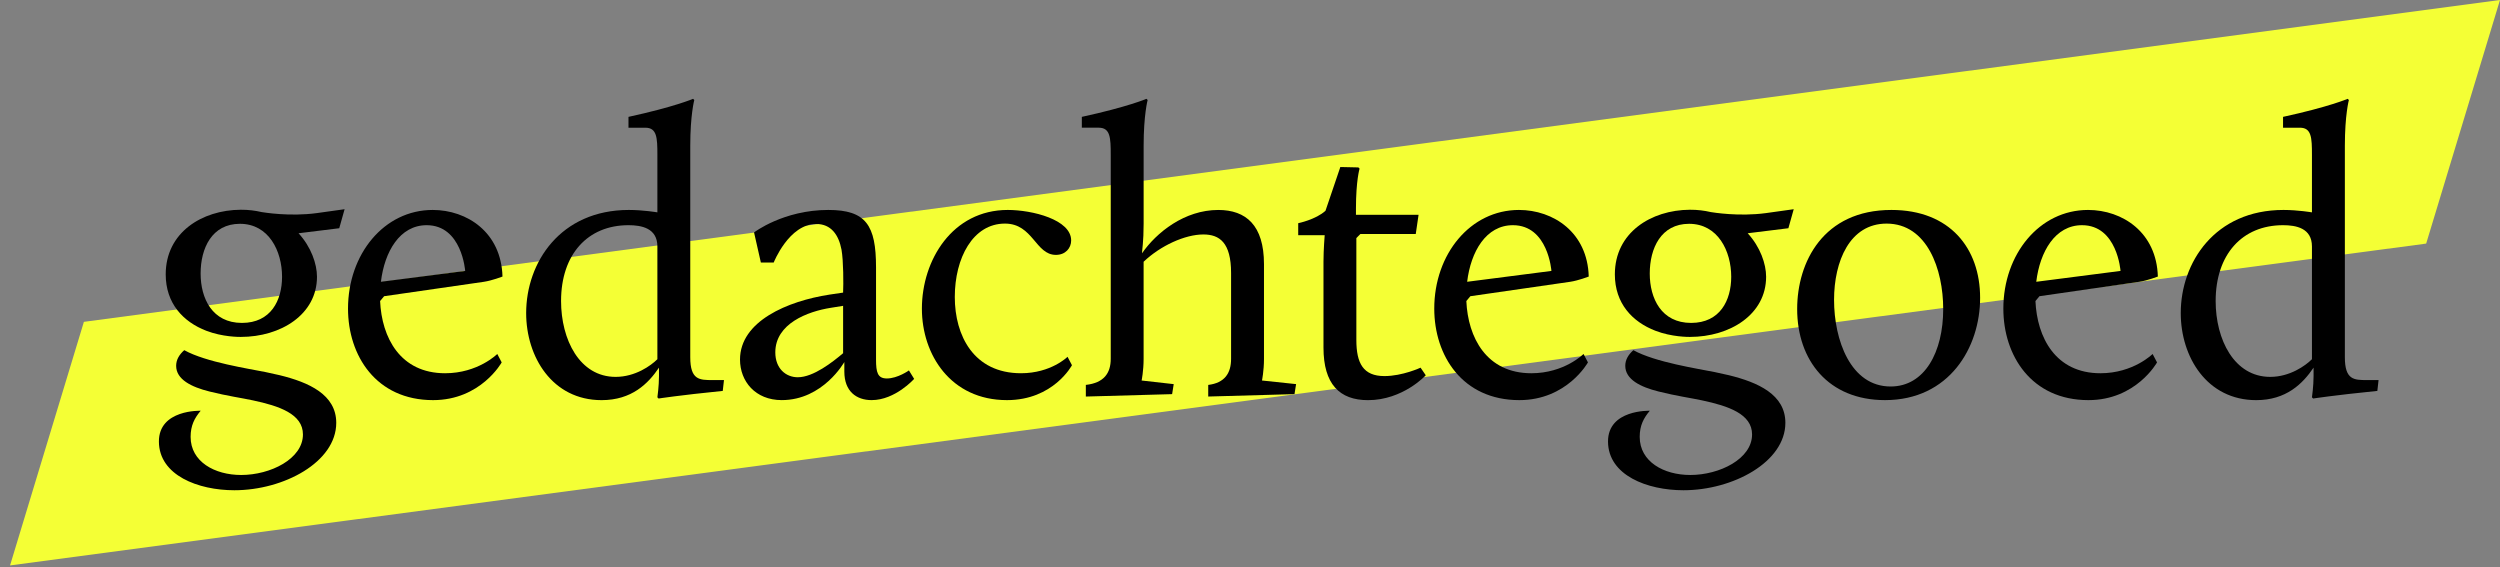
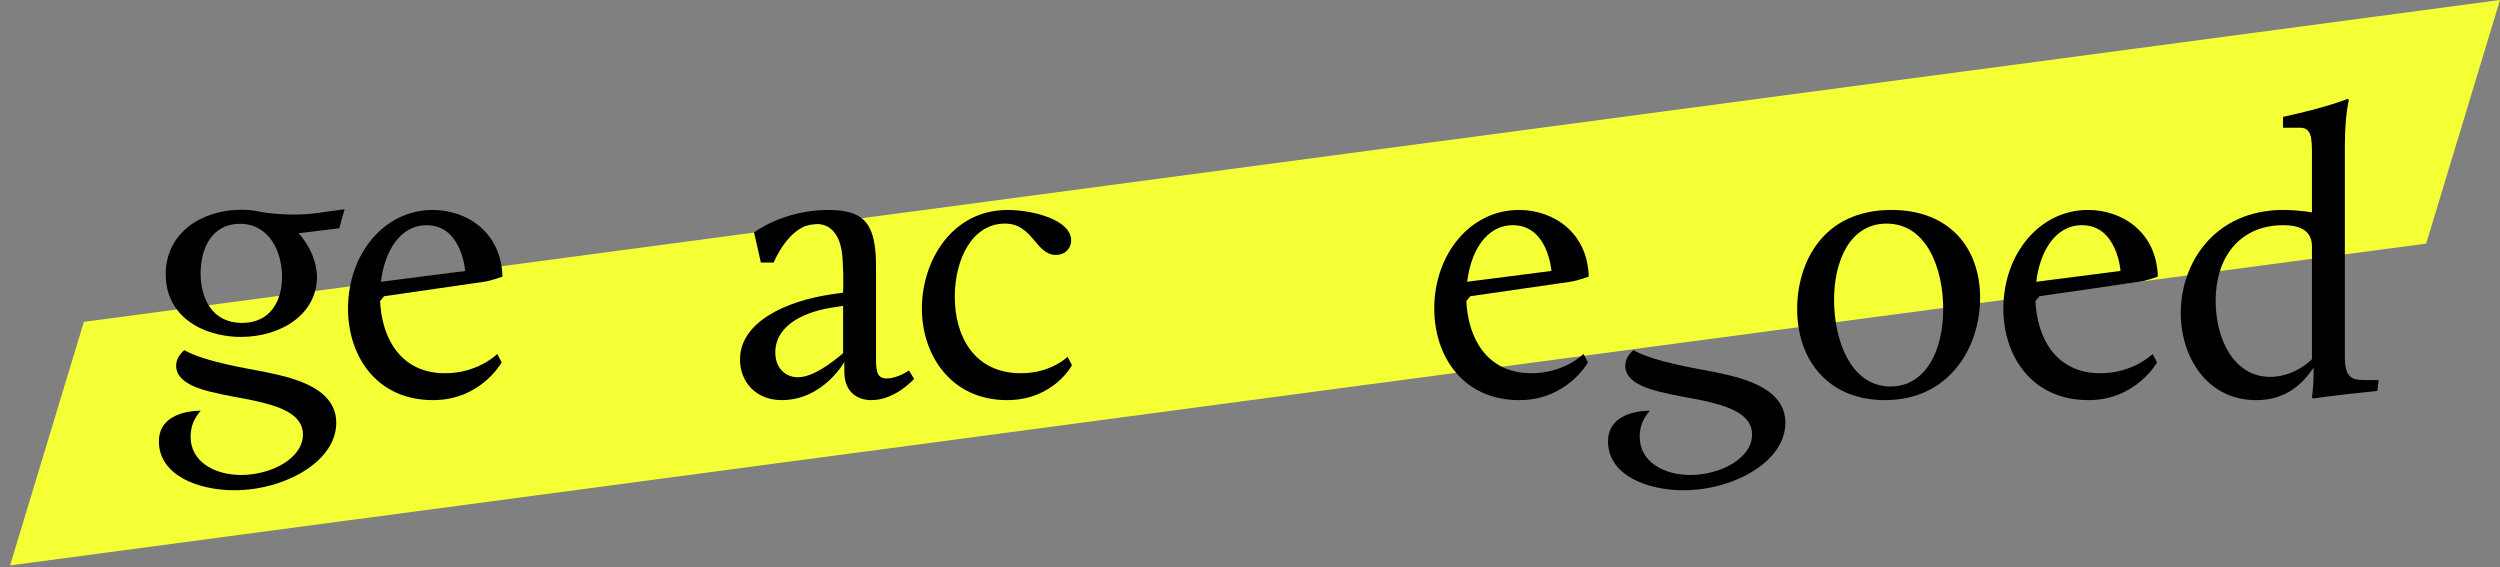
<svg xmlns="http://www.w3.org/2000/svg" version="1.1" id="Laag_1" x="0px" y="0px" width="194px" height="44px" viewBox="0 0 194 44" enable-background="new 0 0 194 44" xml:space="preserve">
  <rect x="0" y="0" width="194" height="44" fill="#808080" stroke="none" />
  <polygon fill="#F4FF35" points="188.271,18.902 0.78,43.876 6.51,24.975 194,0 " />
  <path d="M33.576,16.292c2.677,0,5.324,1.744,5.417,5.169c0,0-0.81,0.312-1.433,0.405l-7.752,1.12l-0.312,0.374  c0.125,2.833,1.557,5.604,5.045,5.604c2.553,0,4.048-1.495,4.048-1.495l0.342,0.653c0,0-1.619,2.928-5.324,2.928  c-4.422,0-6.601-3.455-6.601-7.098C27.006,19.717,29.808,16.292,33.576,16.292z M29.559,21.866l6.539-0.842  c0,0-0.249-3.549-2.989-3.549C31.021,17.475,29.839,19.53,29.559,21.866z" />
  <path d="M117.869,16.292c2.677,0,5.323,1.744,5.417,5.169c0,0-0.81,0.312-1.433,0.405l-7.753,1.12l-0.312,0.374  c0.125,2.833,1.558,5.604,5.046,5.604c2.553,0,4.047-1.495,4.047-1.495l0.343,0.653c0,0-1.619,2.928-5.325,2.928  c-4.42,0-6.601-3.455-6.601-7.098C111.298,19.717,114.101,16.292,117.869,16.292z M113.851,21.866l6.539-0.842  c0,0-0.25-3.549-2.989-3.549C115.314,17.475,114.131,19.53,113.851,21.866z" />
  <path d="M162.03,16.292c2.679,0,5.324,1.744,5.419,5.169c0,0-0.81,0.312-1.434,0.405l-7.753,1.12l-0.311,0.374  c0.125,2.833,1.556,5.604,5.044,5.604c2.553,0,4.047-1.495,4.047-1.495l0.344,0.653c0,0-1.62,2.928-5.325,2.928  c-4.421,0-6.601-3.455-6.601-7.098C155.461,19.717,158.263,16.292,162.03,16.292z M158.014,21.866l6.539-0.842  c0,0-0.249-3.549-2.989-3.549C159.478,17.475,158.295,19.53,158.014,21.866z" />
-   <path d="M48.801,16.292c1.121,0,2.212,0.187,2.212,0.187v-4.452c0-1.338-0.032-2.117-0.935-2.117H48.77V9.069  c3.581-0.779,5.013-1.4,5.013-1.4l0.093,0.093c0,0-0.312,1.152-0.312,3.549v16.408c0,1.775,0.716,1.775,1.744,1.775h0.872  l-0.094,0.841c-3.393,0.342-4.981,0.591-4.981,0.591l-0.092-0.093c0,0,0.124-0.872,0.124-1.65v-0.653  c-0.841,1.244-2.117,2.521-4.454,2.521c-3.829,0-5.853-3.362-5.853-6.755C40.83,20.372,43.477,16.292,48.801,16.292z M51.013,27.875  v-8.749c0-1.433-1.247-1.651-2.243-1.651c-3.176,0-5.231,2.273-5.231,5.885c0,2.988,1.432,5.886,4.234,5.886  C49.3,29.246,50.513,28.373,51.013,27.875z" />
  <path d="M64.367,22.862l1.058-0.156c0.031-0.654,0.031-2.459-0.124-3.332c-0.219-1.152-0.809-1.993-1.961-1.993  c-2.118,0-3.3,2.99-3.3,2.99h-0.997l-0.529-2.335c0,0,2.273-1.744,5.76-1.744c2.927,0,3.706,1.183,3.706,4.452v7.162  c0,0.994,0.124,1.463,0.84,1.463c0.841,0,1.713-0.624,1.713-0.624l0.405,0.656c0,0-1.463,1.648-3.3,1.648  c-1.184,0-2.117-0.683-2.117-2.21v-0.748c0,0-1.65,2.958-4.857,2.958c-2.055,0-3.239-1.464-3.239-3.144  C57.423,24.917,61.129,23.36,64.367,22.862z M65.425,27.409v-3.676l-0.964,0.155c-1.775,0.282-4.297,1.216-4.297,3.457  c0,1.244,0.809,1.93,1.744,1.93C63.122,29.275,64.617,28.091,65.425,27.409z" />
  <path d="M78.203,16.292c1.899,0,4.919,0.748,4.919,2.367c0,0.59-0.436,1.12-1.184,1.12c-1.588,0-1.774-2.429-3.954-2.429  c-2.491,0-3.892,2.679-3.892,5.697c0,2.99,1.464,5.916,5.138,5.916c2.335,0,3.611-1.276,3.611-1.276l0.343,0.653  c0,0-1.432,2.709-5.043,2.709c-4.359,0-6.602-3.518-6.602-7.098C71.539,20.185,73.906,16.292,78.203,16.292z" />
-   <path d="M84.262,29.868c1.401-0.156,1.931-0.904,1.931-2.024V12.026c0-1.338-0.031-2.117-0.934-2.117h-1.309V9.069  c3.582-0.779,5.014-1.4,5.014-1.4l0.093,0.093c0,0-0.311,1.152-0.311,3.549v6.04c0,1.432-0.125,2.055-0.125,2.304  c1.121-1.618,3.3-3.362,5.916-3.362c2.147,0,3.548,1.183,3.548,4.204v7.348c0,0.934-0.155,1.682-0.155,1.682l2.646,0.28  l-0.123,0.777l-6.695,0.187v-0.901c1.276-0.156,1.774-0.904,1.774-2.024v-6.663c0-2.366-0.903-2.989-2.149-2.989  c-1.432,0-3.331,0.872-4.639,2.117v7.535c0,0.934-0.155,1.682-0.155,1.682l2.491,0.28l-0.124,0.777l-6.695,0.187V29.868z" />
-   <path d="M102.703,20.277c0-0.902,0.093-2.023,0.093-2.023h-2.055v-0.934c0,0,1.369-0.28,2.117-0.965l1.152-3.394l1.399,0.031  l0.095,0.093c0,0-0.282,0.903-0.282,3.114v0.468h4.859l-0.219,1.494h-4.298l-0.311,0.312v7.909c0,1.806,0.53,2.802,2.18,2.802  c1.401,0,2.803-0.653,2.803-0.653l0.404,0.591c0,0-1.773,1.93-4.483,1.93c-2.21,0-3.455-1.244-3.455-4.078V20.277z" />
  <path d="M146.775,16.292c4.547,0,6.882,2.989,6.882,6.819c0,3.86-2.397,7.938-7.379,7.938c-4.391,0-6.818-3.082-6.818-7.067  C139.46,20.339,141.483,16.292,146.775,16.292z M146.714,29.992c2.647,0,4.079-2.68,4.079-6.01c0-3.082-1.244-6.631-4.392-6.631  c-2.863,0-4.078,2.926-4.078,5.916C142.323,26.38,143.6,29.992,146.714,29.992z" />
  <path d="M177.197,16.292c1.12,0,2.21,0.187,2.21,0.187v-4.452c0-1.338-0.03-2.117-0.934-2.117h-1.309V9.069  c3.582-0.779,5.014-1.4,5.014-1.4l0.095,0.093c0,0-0.312,1.152-0.312,3.549v16.408c0,1.775,0.716,1.775,1.744,1.775h0.871  l-0.094,0.841c-3.394,0.342-4.981,0.591-4.981,0.591l-0.094-0.093c0,0,0.126-0.872,0.126-1.65v-0.653  c-0.842,1.244-2.117,2.521-4.453,2.521c-3.829,0-5.854-3.362-5.854-6.755C169.226,20.372,171.872,16.292,177.197,16.292z   M179.407,27.875v-8.749c0-1.433-1.244-1.651-2.242-1.651c-3.175,0-5.23,2.273-5.23,5.885c0,2.988,1.434,5.886,4.235,5.886  C177.695,29.246,178.909,28.373,179.407,27.875z" />
  <g>
    <path d="M24.58,16.537c-2.092,0.284-4.12-0.055-4.279-0.08c-0.495-0.116-1.03-0.184-1.62-0.181   c-3.019,0.019-5.822,1.775-5.822,5.013c0,2.251,1.349,3.685,3.149,4.378c1.269,0.488,2.553,0.478,2.673,0.478   c3.114,0,5.917-1.743,5.917-4.669c0-0.99-0.452-2.311-1.431-3.375l3.159-0.39l0.415-1.476   C26.741,16.236,24.722,16.518,24.58,16.537z M18.775,25.058c-2.304,0-3.207-1.9-3.207-3.831c0-1.961,0.871-3.86,3.052-3.86   c2.241,0,3.268,2.117,3.268,4.11C21.888,23.314,21.017,25.058,18.775,25.058z" />
    <path d="M21.701,29.115c-0.167-0.037-0.548-0.123-1.1-0.243c-1.234-0.251-4.628-0.762-6.303-1.699   c-0.376,0.333-0.629,0.728-0.629,1.215c0,1.06,1.182,1.643,2.584,1.993s2.49,0.499,3.363,0.686   c2.056,0.436,3.892,1.061,3.892,2.646c0,1.898-2.521,3.146-4.794,3.146c-2.055,0-3.923-1.029-3.923-2.958   c0-0.883,0.302-1.455,0.781-2.026c0,0-3.259-0.116-3.241,2.4c0.018,2.615,3.051,3.768,5.854,3.768c3.829,0,7.908-2.181,7.908-5.232   C26.092,30.619,23.973,29.671,21.701,29.115z" />
  </g>
  <g>
-     <path d="M137.032,16.537c-2.092,0.284-4.118-0.055-4.278-0.08c-0.494-0.116-1.03-0.184-1.619-0.181   c-3.019,0.019-5.822,1.775-5.822,5.013c0,2.251,1.35,3.685,3.148,4.378c1.269,0.488,2.553,0.478,2.674,0.478   c3.114,0,5.916-1.743,5.916-4.669c0-0.99-0.45-2.311-1.43-3.375l3.158-0.39l0.414-1.476   C139.193,16.236,137.175,16.518,137.032,16.537z M131.229,25.058c-2.304,0-3.208-1.9-3.208-3.831c0-1.961,0.873-3.86,3.053-3.86   c2.24,0,3.269,2.117,3.269,4.11C134.342,23.314,133.47,25.058,131.229,25.058z" />
    <path d="M134.155,29.115c-0.168-0.037-0.55-0.123-1.101-0.243c-1.234-0.251-4.628-0.762-6.304-1.699   c-0.375,0.333-0.629,0.728-0.629,1.215c0,1.06,1.182,1.643,2.583,1.993c1.403,0.351,2.492,0.499,3.364,0.686   c2.055,0.436,3.893,1.061,3.893,2.646c0,1.898-2.523,3.146-4.795,3.146c-2.056,0-3.925-1.029-3.925-2.958   c0-0.883,0.304-1.455,0.783-2.026c0,0-3.259-0.116-3.242,2.4c0.018,2.615,3.051,3.768,5.854,3.768c3.829,0,7.909-2.181,7.909-5.232   C138.546,30.619,136.427,29.671,134.155,29.115z" />
  </g>
</svg>